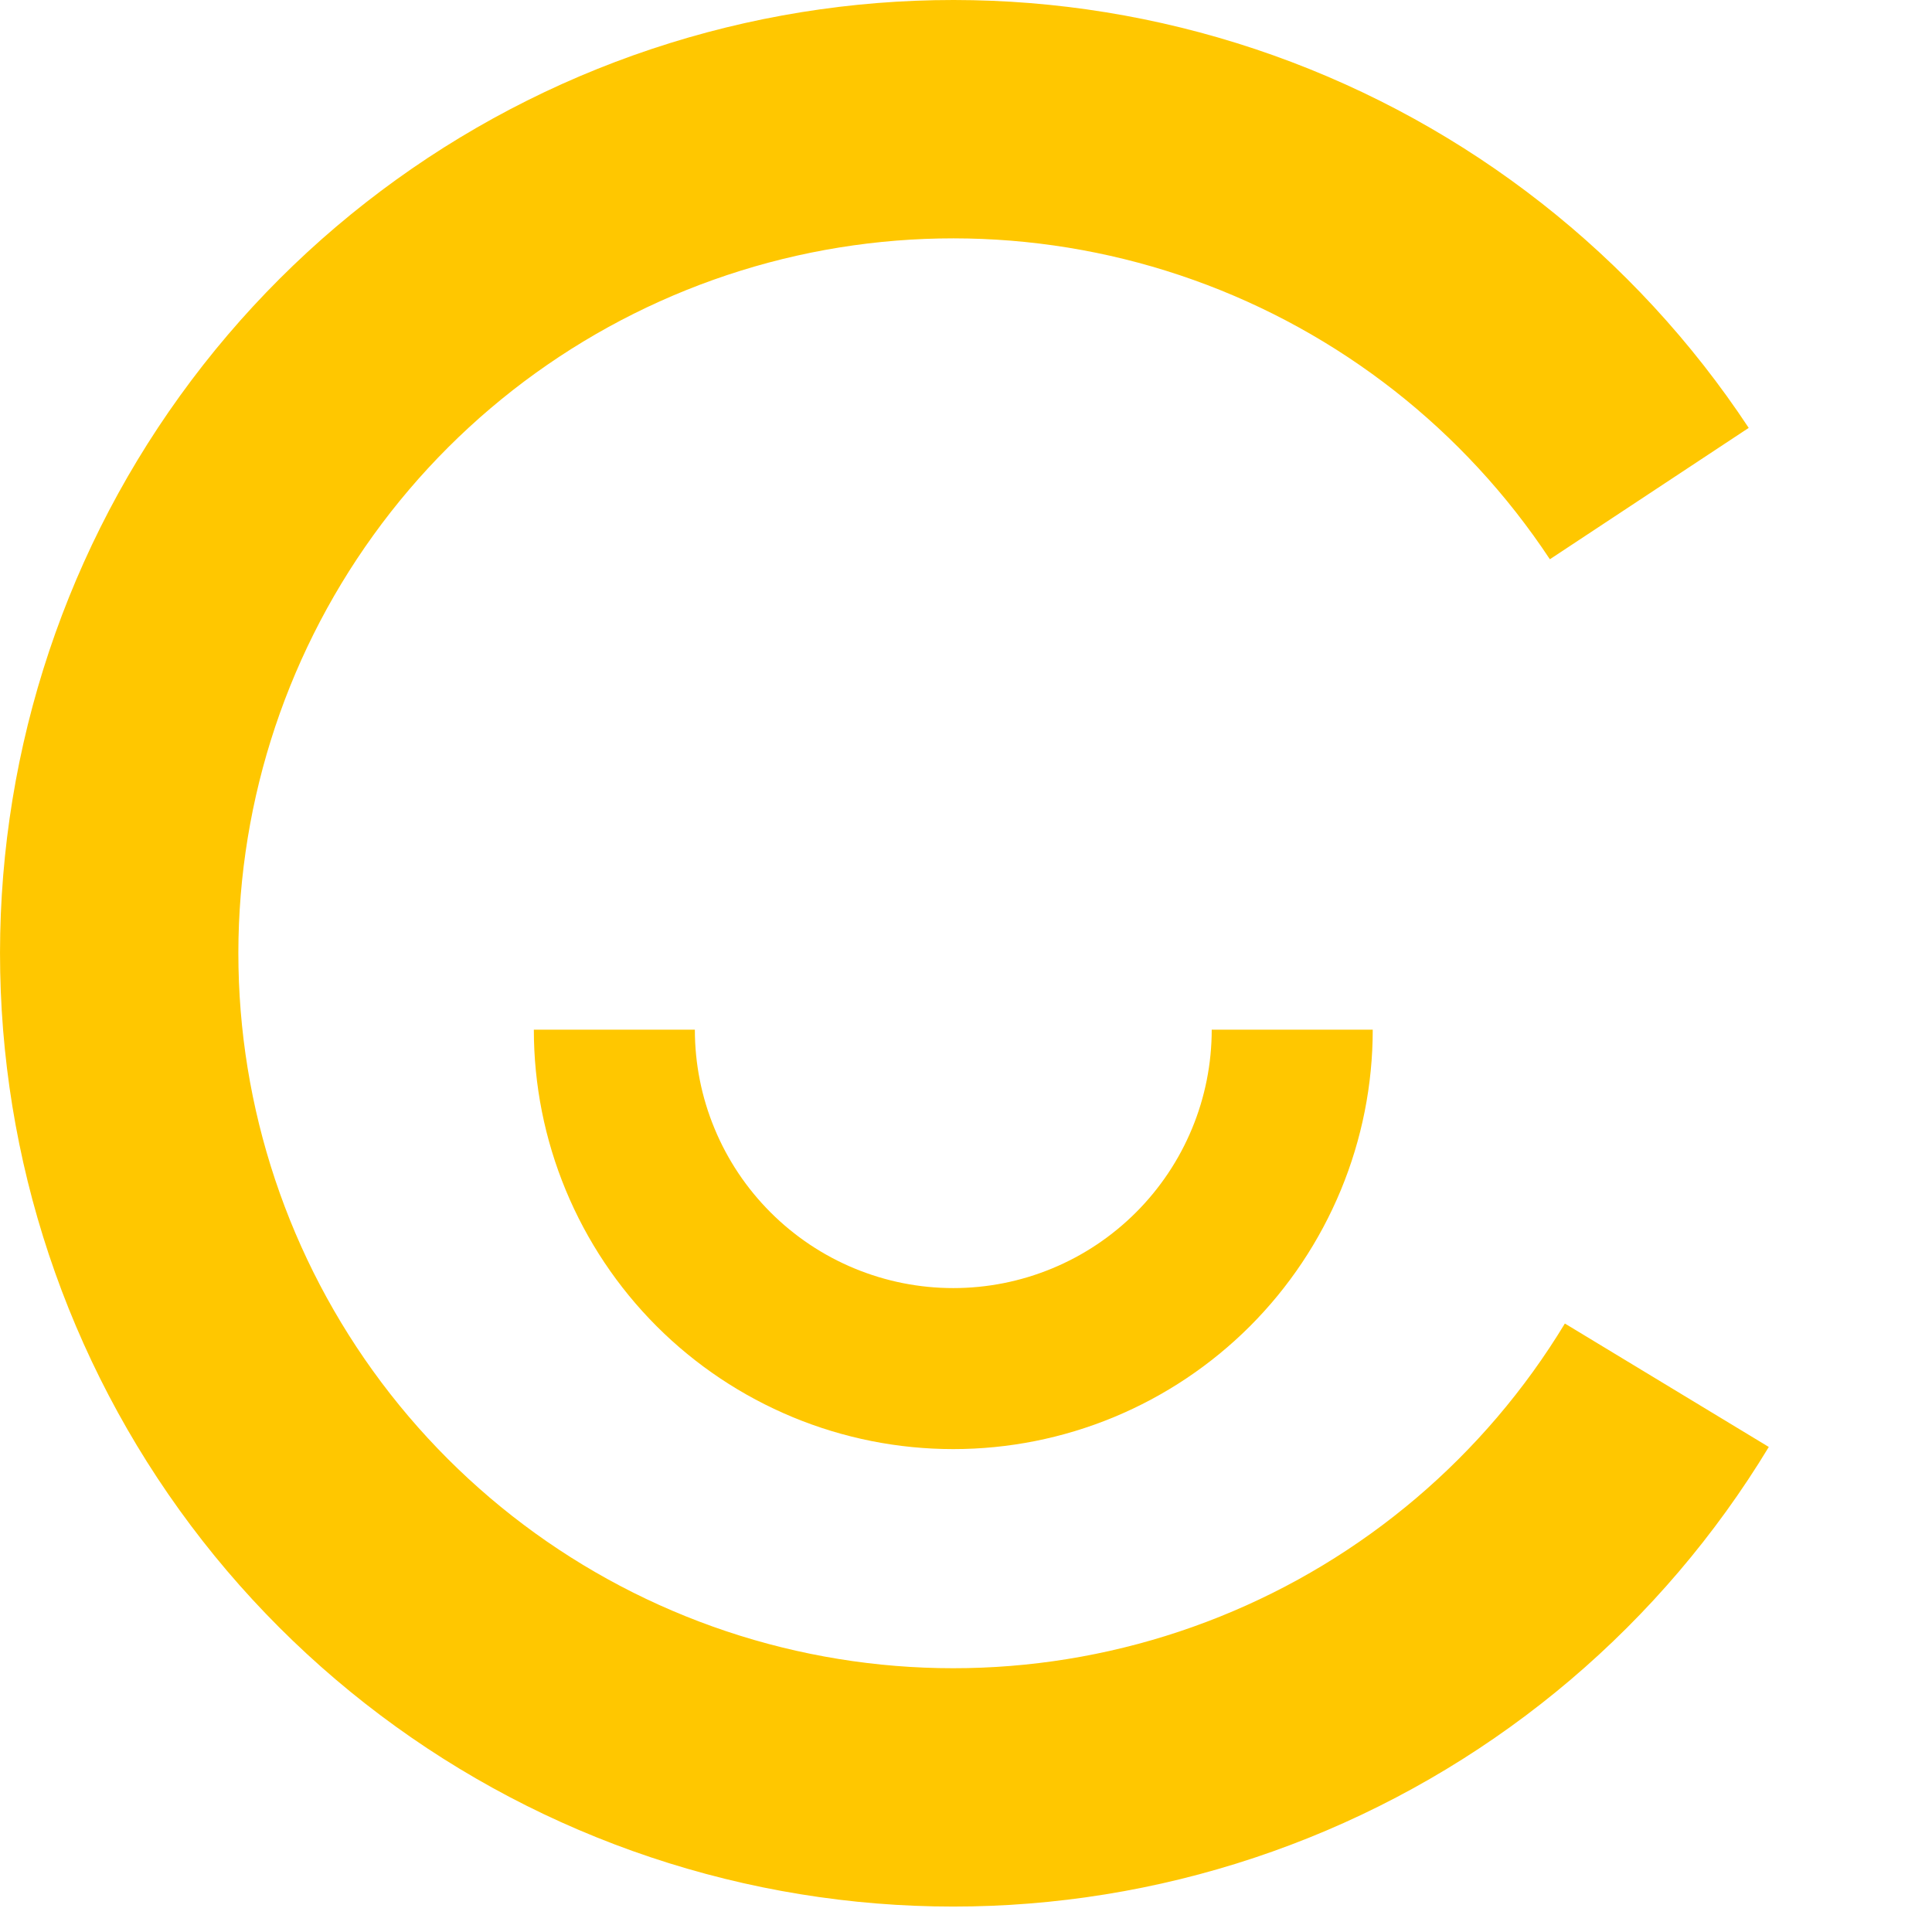
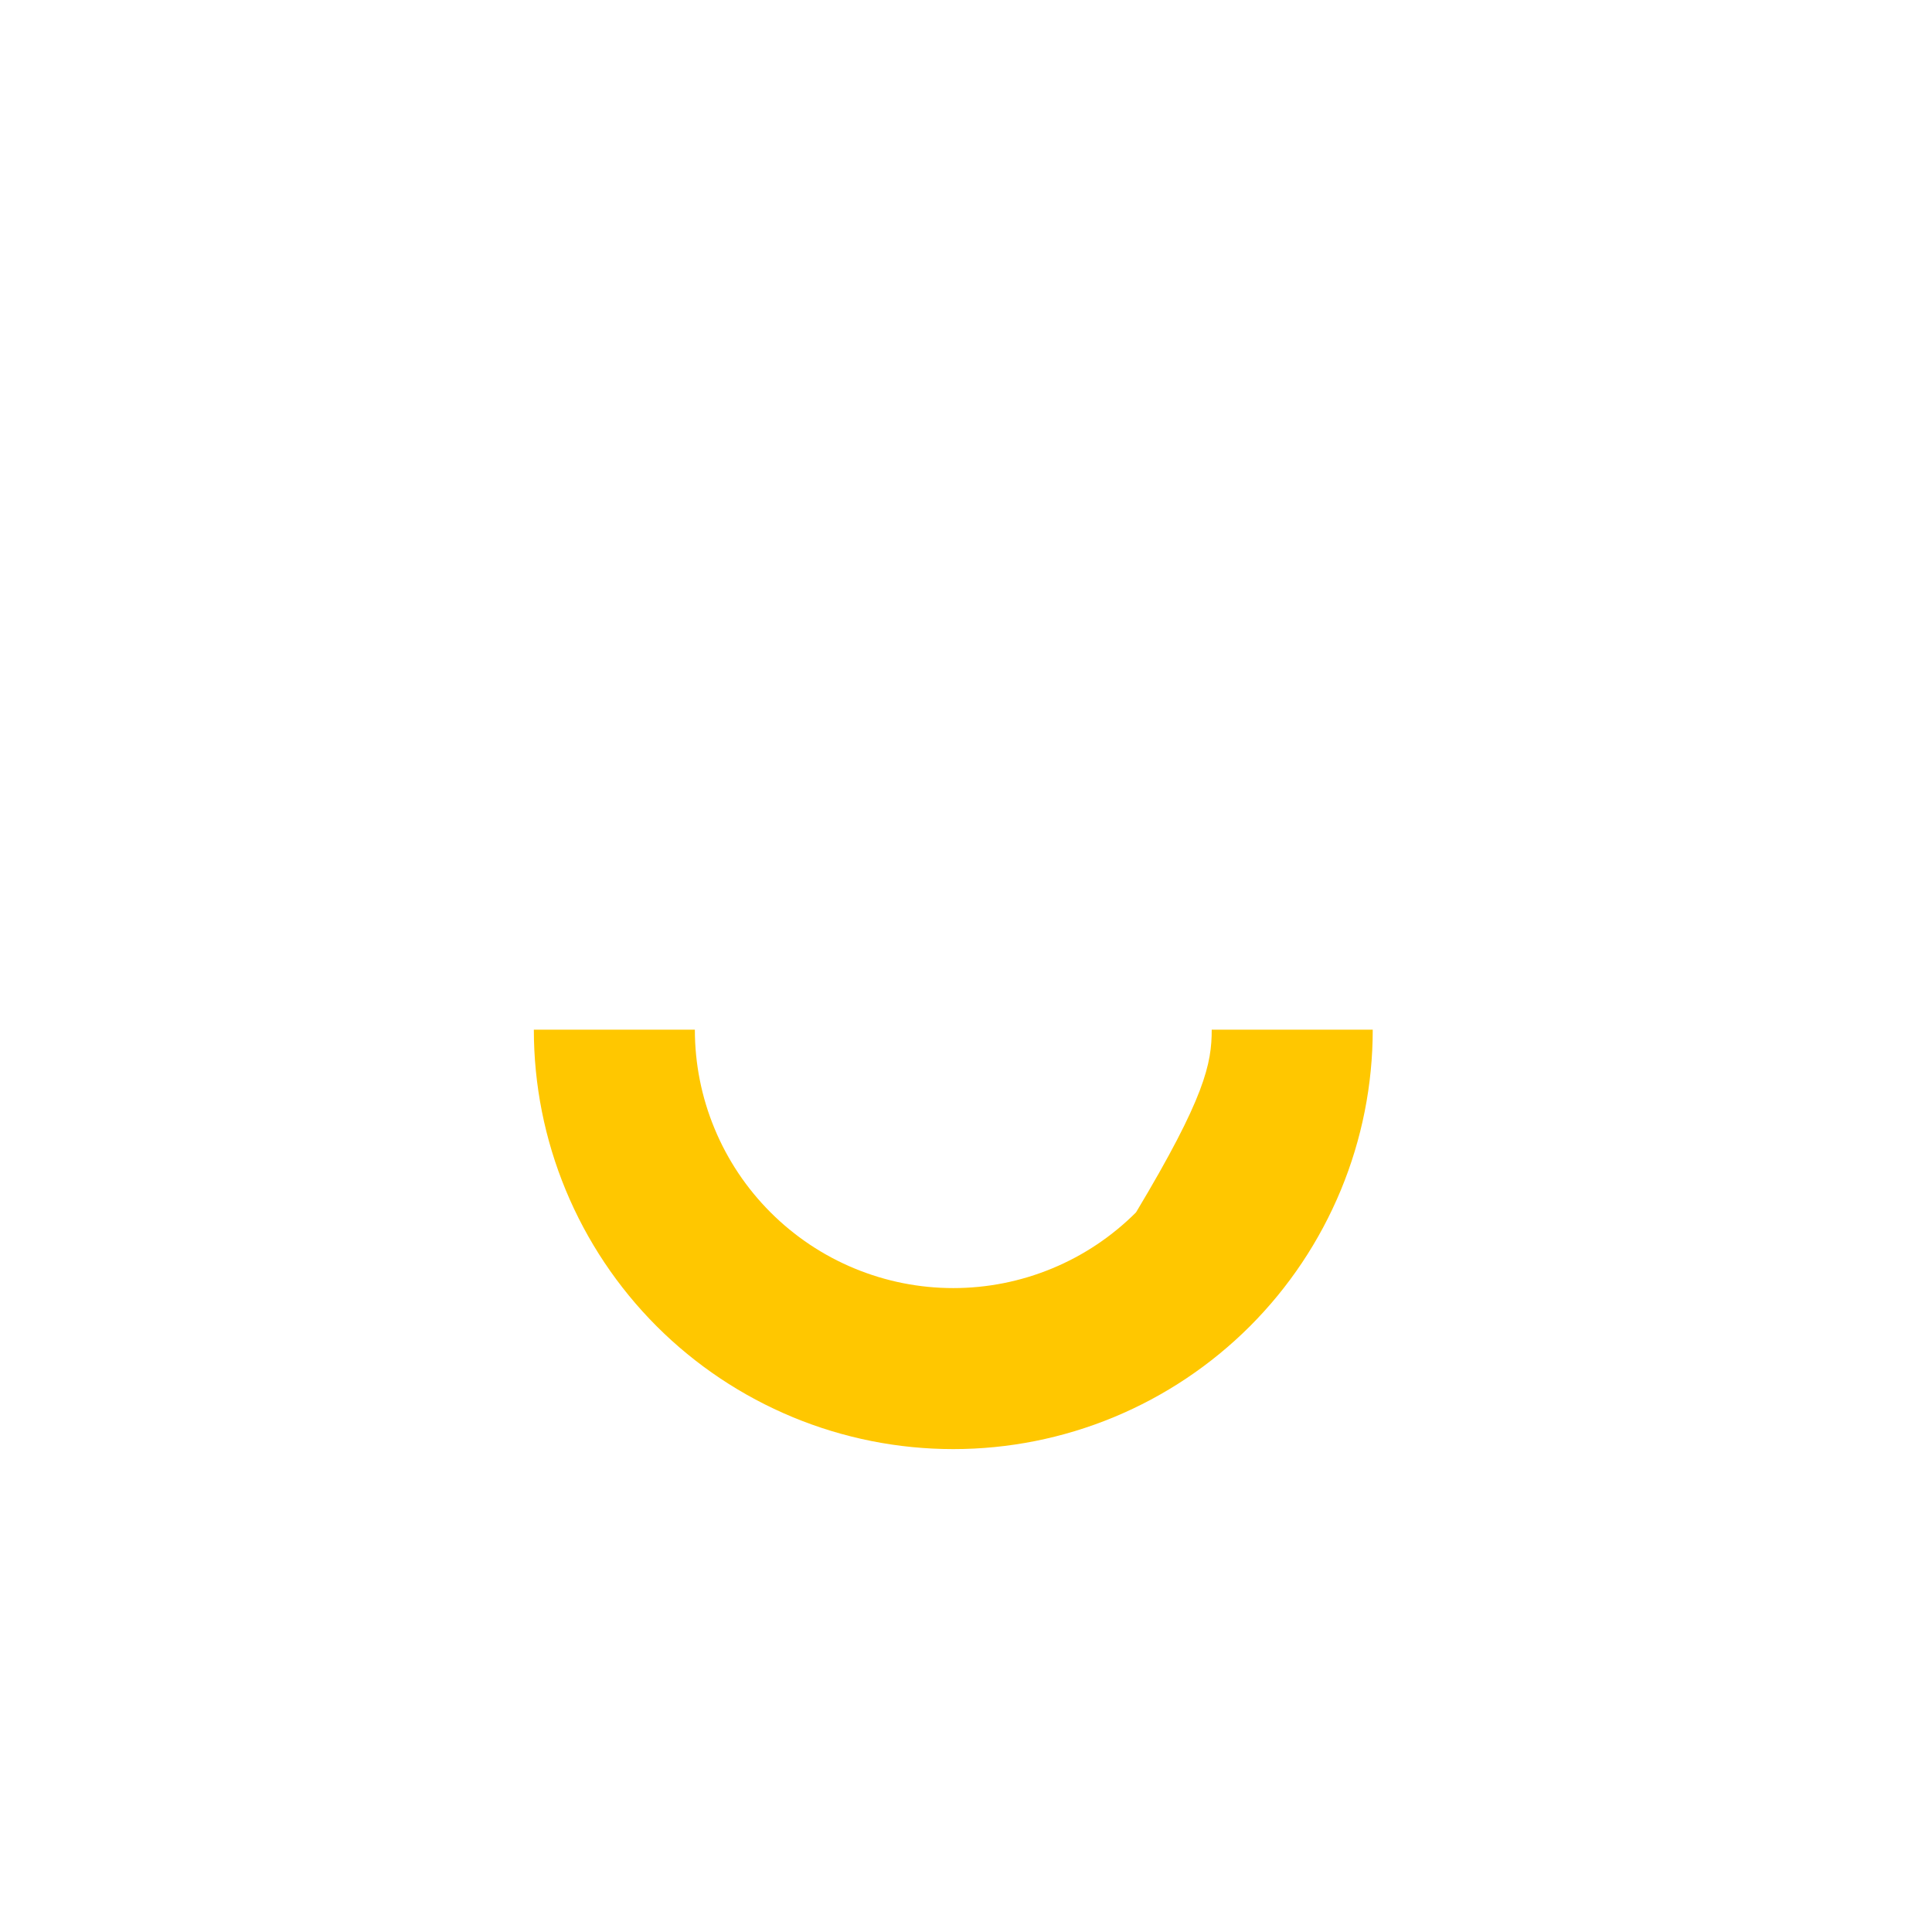
<svg xmlns="http://www.w3.org/2000/svg" width="38" height="38" viewBox="0 0 38 38" fill="none">
-   <path d="M34.79 28.46C32.686 31.936 29.51 34.634 25.74 36.148C21.97 37.663 17.811 37.912 13.887 36.858C9.964 35.805 6.488 33.505 3.984 30.306C1.481 27.107 0.084 23.181 0.004 19.119C-0.076 15.057 1.165 11.079 3.541 7.784C5.917 4.488 9.3 2.054 13.179 0.847C17.058 -0.36 21.224 -0.275 25.05 1.09C28.877 2.455 32.156 5.026 34.395 8.416L30.484 11C28.804 8.458 26.345 6.53 23.475 5.506C20.605 4.482 17.481 4.418 14.572 5.323C11.662 6.229 9.126 8.054 7.344 10.526C5.562 12.997 4.631 15.98 4.691 19.027C4.751 22.073 5.798 25.017 7.676 27.417C9.554 29.816 12.16 31.541 15.103 32.331C18.046 33.121 21.165 32.934 23.992 31.798C26.82 30.662 29.201 28.639 30.779 26.032L34.79 28.46Z" fill="#FFC700" />
-   <path d="M27 20.252C27 21.335 26.787 22.408 26.372 23.409C25.957 24.41 25.35 25.32 24.584 26.086C23.817 26.852 22.908 27.459 21.907 27.874C20.906 28.289 19.833 28.502 18.75 28.502C17.667 28.502 16.594 28.289 15.593 27.874C14.592 27.459 13.682 26.852 12.916 26.086C12.15 25.32 11.543 24.41 11.128 23.409C10.713 22.408 10.5 21.335 10.5 20.252L13.667 20.252C13.667 20.919 13.798 21.581 14.054 22.197C14.309 22.814 14.684 23.374 15.156 23.846C15.628 24.318 16.188 24.693 16.805 24.948C17.422 25.204 18.082 25.335 18.75 25.335C19.418 25.335 20.078 25.204 20.695 24.948C21.312 24.693 21.872 24.318 22.344 23.846C22.816 23.374 23.191 22.814 23.446 22.197C23.702 21.581 23.833 20.919 23.833 20.252H27Z" fill="#FFC700" />
+   <path d="M27 20.252C27 21.335 26.787 22.408 26.372 23.409C25.957 24.41 25.35 25.32 24.584 26.086C23.817 26.852 22.908 27.459 21.907 27.874C20.906 28.289 19.833 28.502 18.75 28.502C17.667 28.502 16.594 28.289 15.593 27.874C14.592 27.459 13.682 26.852 12.916 26.086C12.15 25.32 11.543 24.41 11.128 23.409C10.713 22.408 10.5 21.335 10.5 20.252L13.667 20.252C13.667 20.919 13.798 21.581 14.054 22.197C14.309 22.814 14.684 23.374 15.156 23.846C15.628 24.318 16.188 24.693 16.805 24.948C17.422 25.204 18.082 25.335 18.75 25.335C19.418 25.335 20.078 25.204 20.695 24.948C21.312 24.693 21.872 24.318 22.344 23.846C23.702 21.581 23.833 20.919 23.833 20.252H27Z" fill="#FFC700" />
</svg>